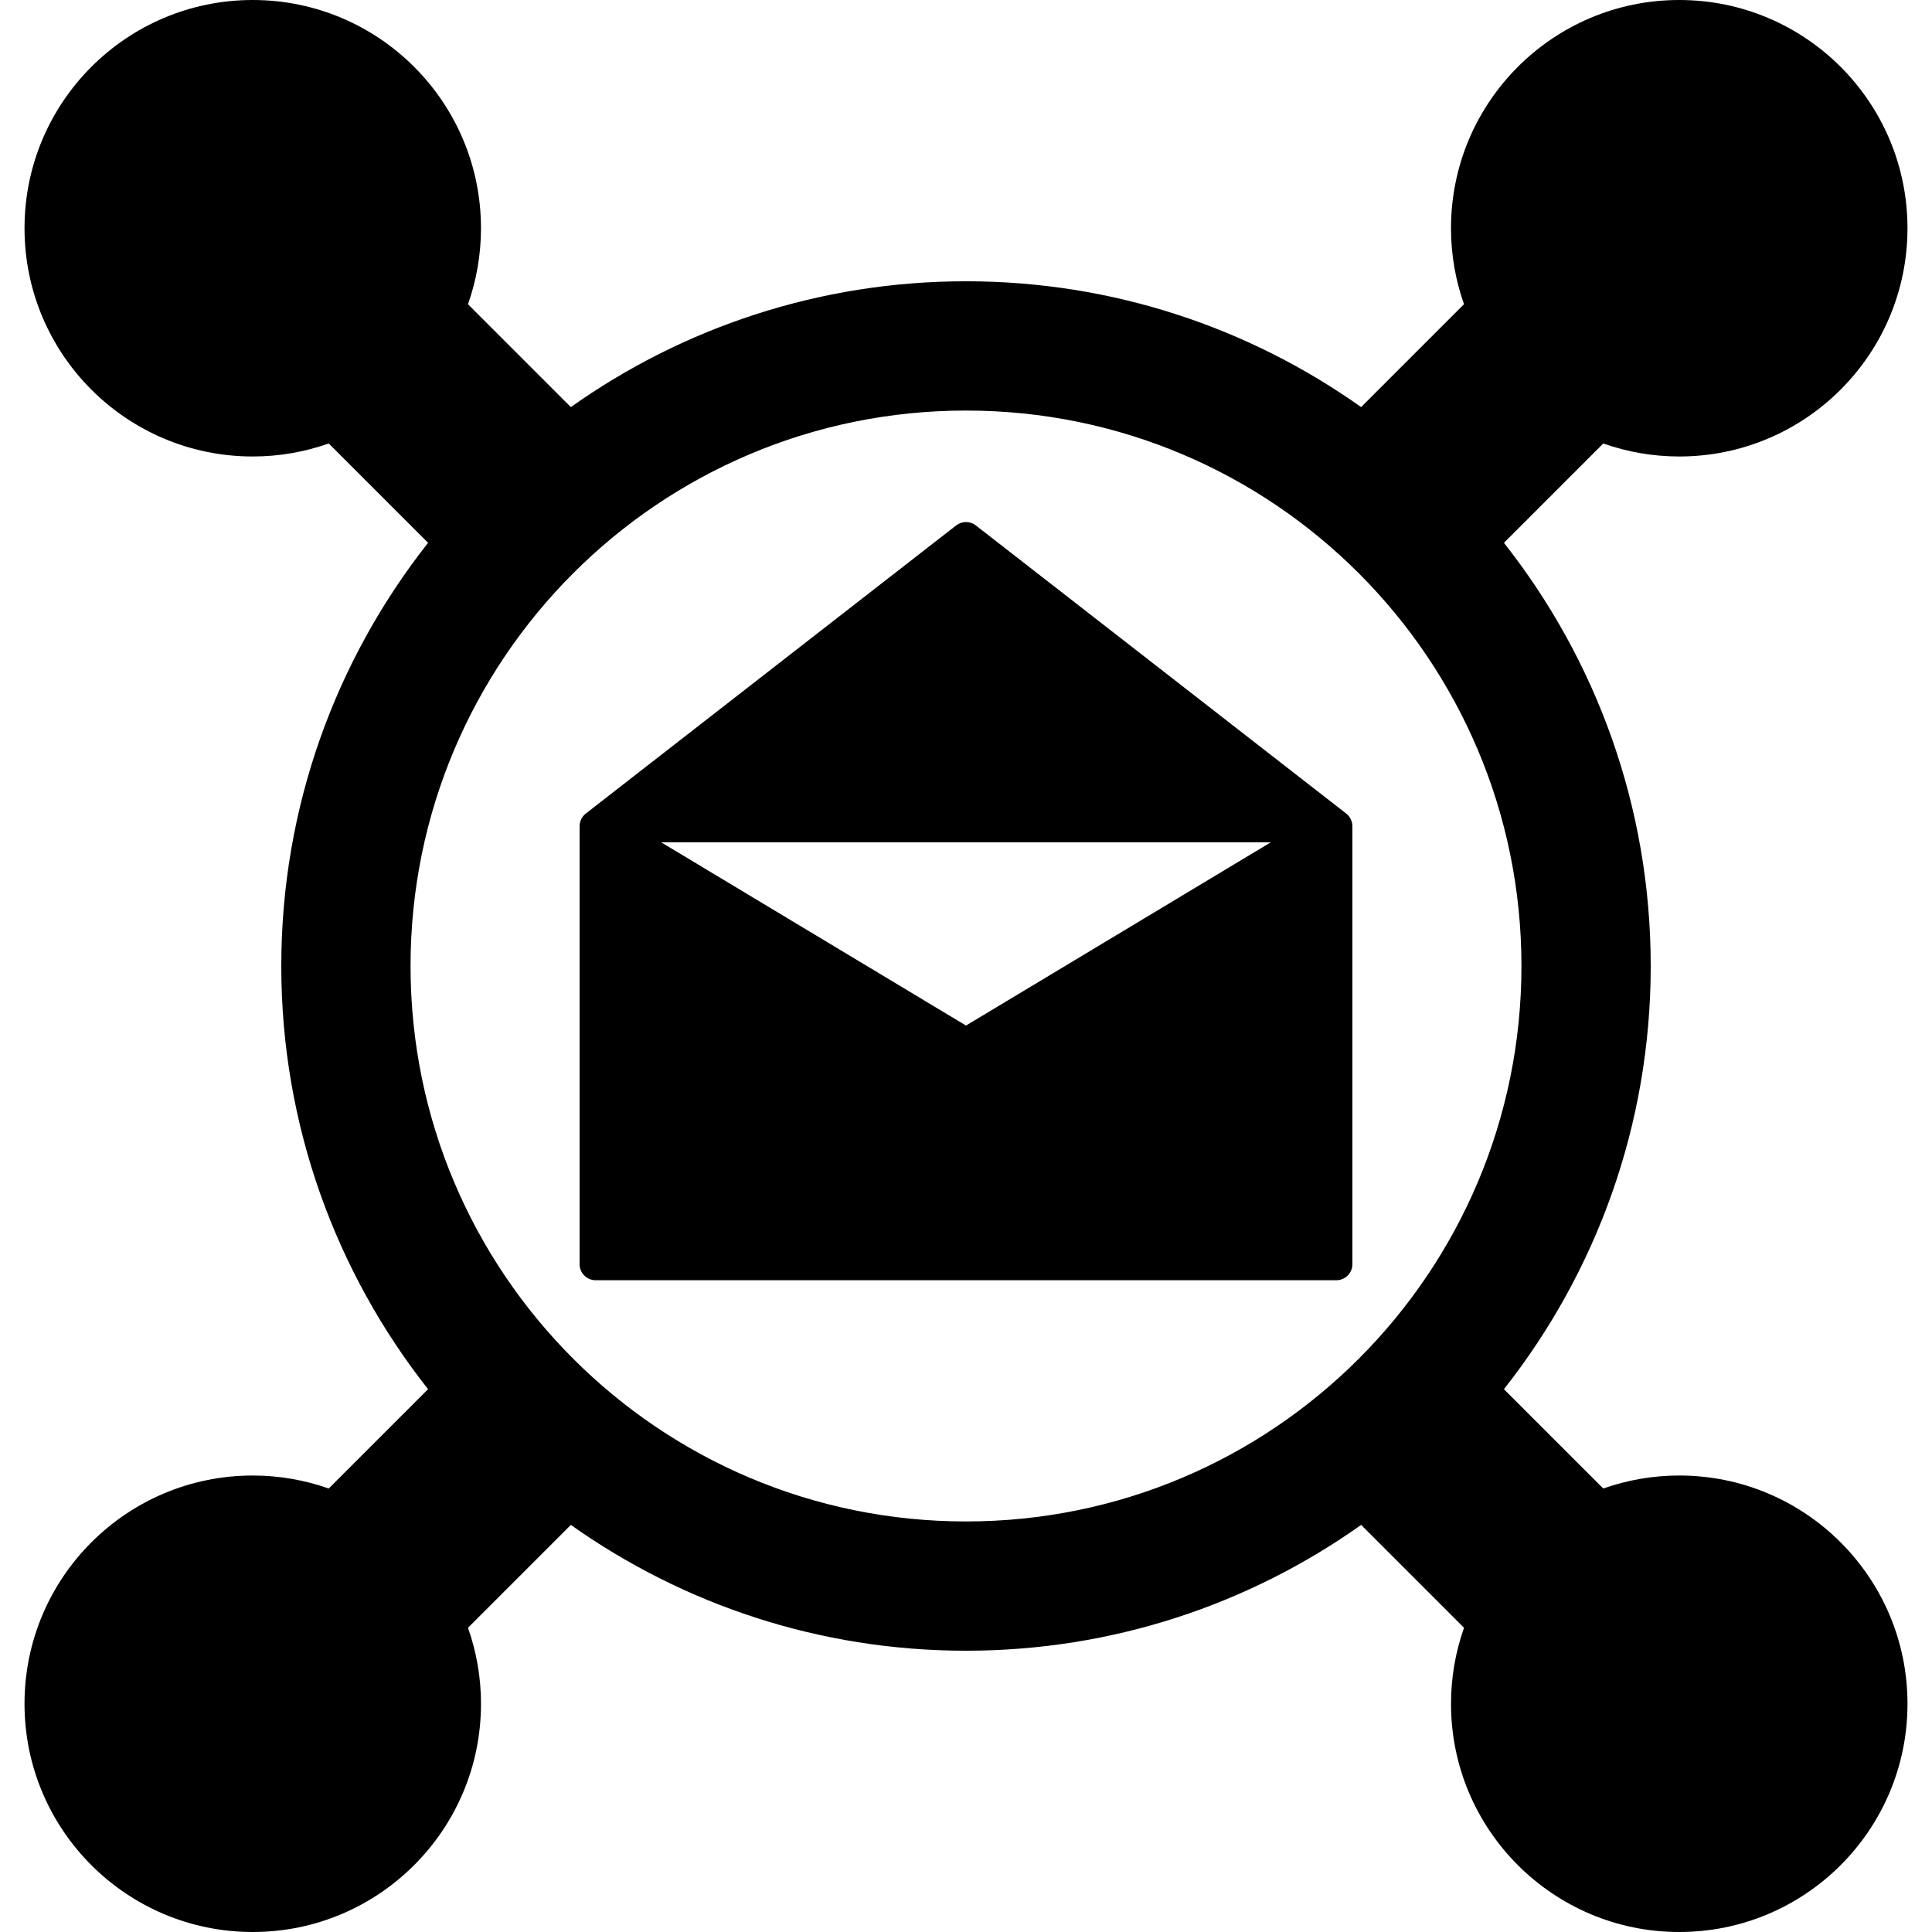
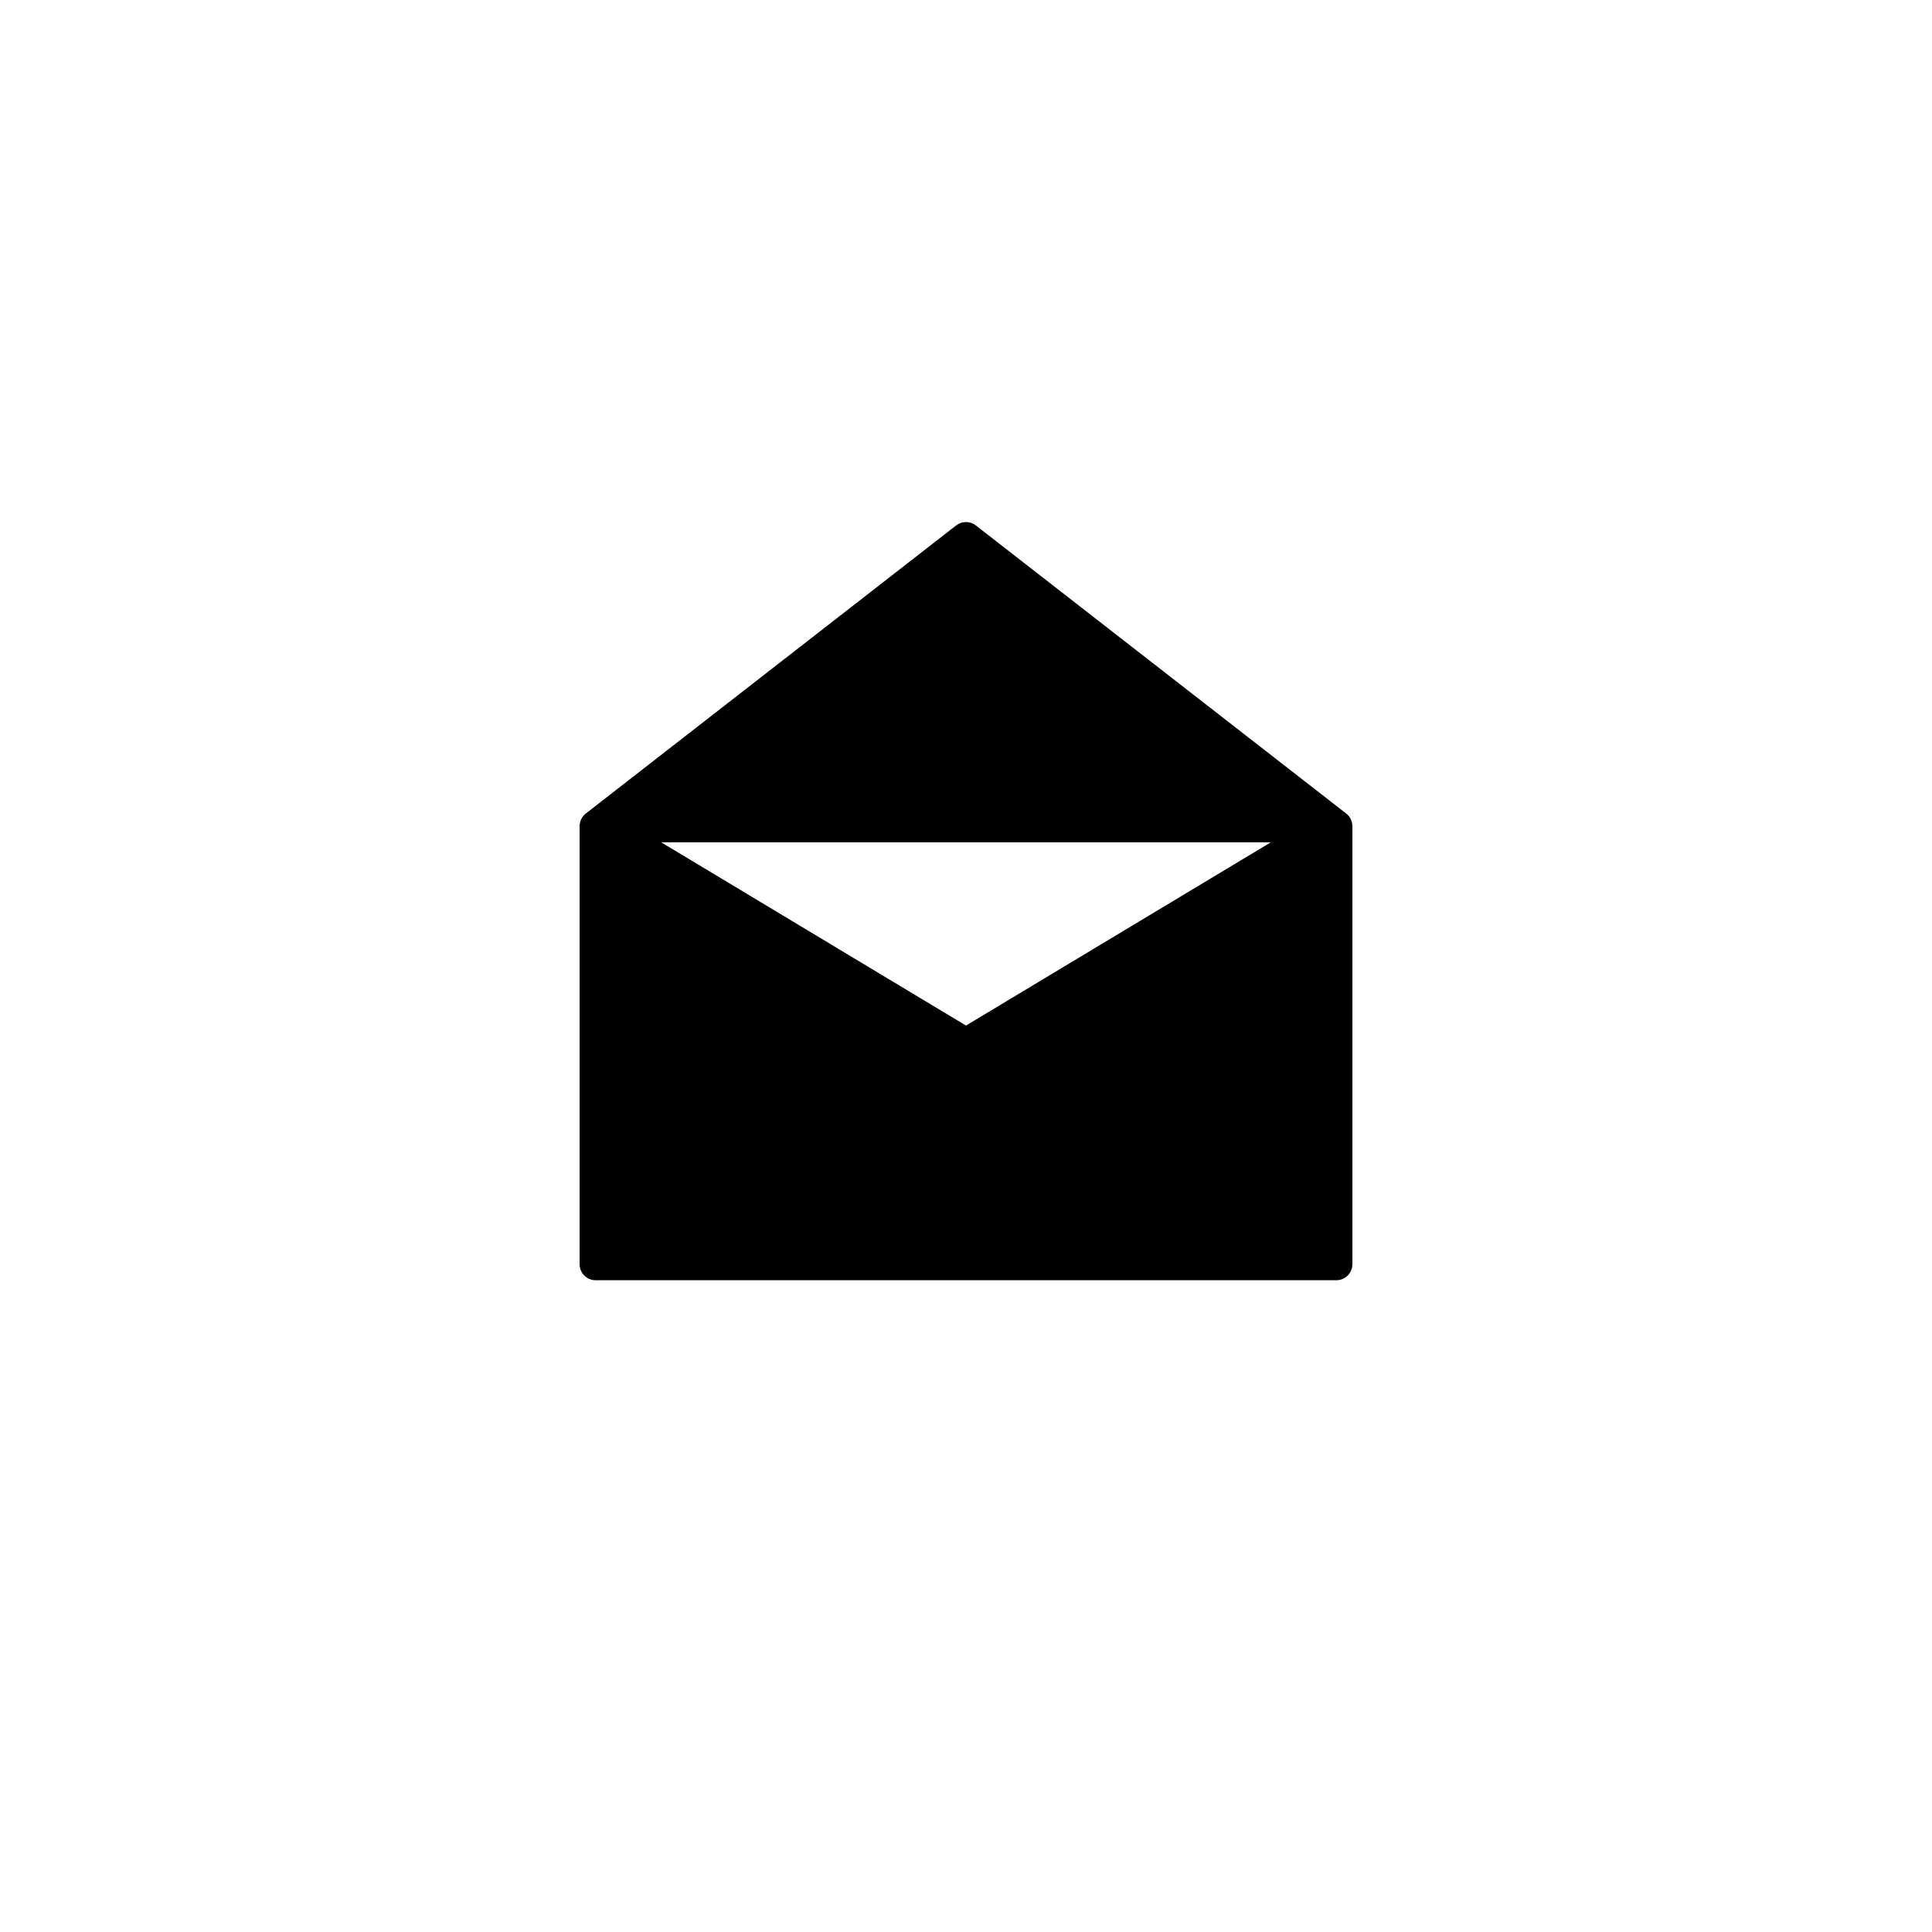
<svg xmlns="http://www.w3.org/2000/svg" fill="#000000" version="1.1" id="Capa_1" width="800px" height="800px" viewBox="0 0 400 400" xml:space="preserve">
  <g>
    <g>
      <g>
        <path d="M278.713,168.432l-76.671-59.643c-1.201-0.935-2.885-0.935-4.087,0l-76.671,59.643c-0.811,0.63-1.285,1.602-1.285,2.629     v90.671c0,1.838,1.491,3.329,3.329,3.329H276.67c1.838,0,3.329-1.491,3.329-3.329v-90.671     C279.999,170.033,279.524,169.062,278.713,168.432z M199.999,212.33l-63.108-37.939h126.216L199.999,212.33z" />
-         <path d="M347.67,305.49c-5.518,0-10.81,0.955-15.729,2.69l-20.568-20.565c19.024-24.135,30.391-54.57,30.391-87.615     s-11.364-63.48-30.391-87.615l20.568-20.567c4.921,1.737,10.213,2.692,15.729,2.692c26.099,0,47.253-21.156,47.253-47.256     C394.923,21.156,373.769,0,347.67,0c-26.097,0-47.256,21.156-47.256,47.254c0,5.518,0.955,10.809,2.692,15.73l-21.299,21.299     c-23.131-16.397-51.361-26.047-81.81-26.047c-30.447,0-58.679,9.649-81.809,26.047L96.892,62.984     c1.737-4.922,2.692-10.213,2.692-15.73C99.583,21.156,78.425,0,52.328,0S5.076,21.156,5.076,47.254     c0,26.1,21.156,47.256,47.253,47.256c5.518,0,10.81-0.955,15.731-2.692l20.568,20.567C69.604,136.52,58.237,166.955,58.237,200     s11.366,63.48,30.391,87.615L68.06,308.181c-4.921-1.735-10.213-2.69-15.731-2.69c-26.098,0-47.253,21.156-47.253,47.257     C5.076,378.844,26.232,400,52.329,400c26.097,0,47.256-21.156,47.256-47.253c0-5.521-0.955-10.812-2.692-15.731l21.298-21.299     c23.13,16.396,51.362,26.047,81.809,26.047c30.447,0,58.68-9.647,81.81-26.047l21.299,21.299     c-1.737,4.922-2.692,10.213-2.692,15.731c0,26.097,21.159,47.253,47.256,47.253c26.099,0,47.253-21.156,47.253-47.253     C394.923,326.646,373.768,305.49,347.67,305.49z M199.999,315c-63.512,0-115-51.486-115-115c0-63.514,51.488-115,115-115     s115,51.486,115,115C314.999,263.514,263.51,315,199.999,315z" />
      </g>
    </g>
  </g>
</svg>